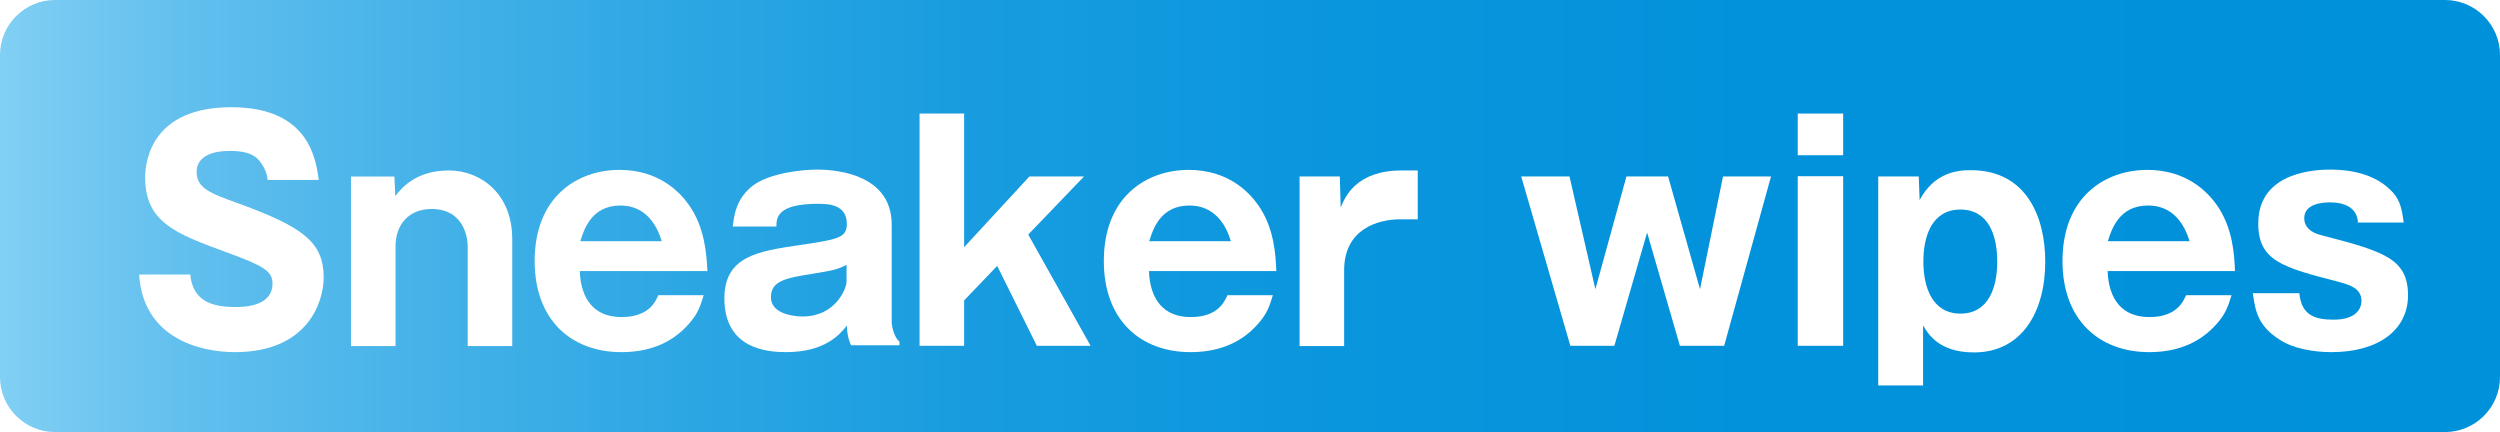
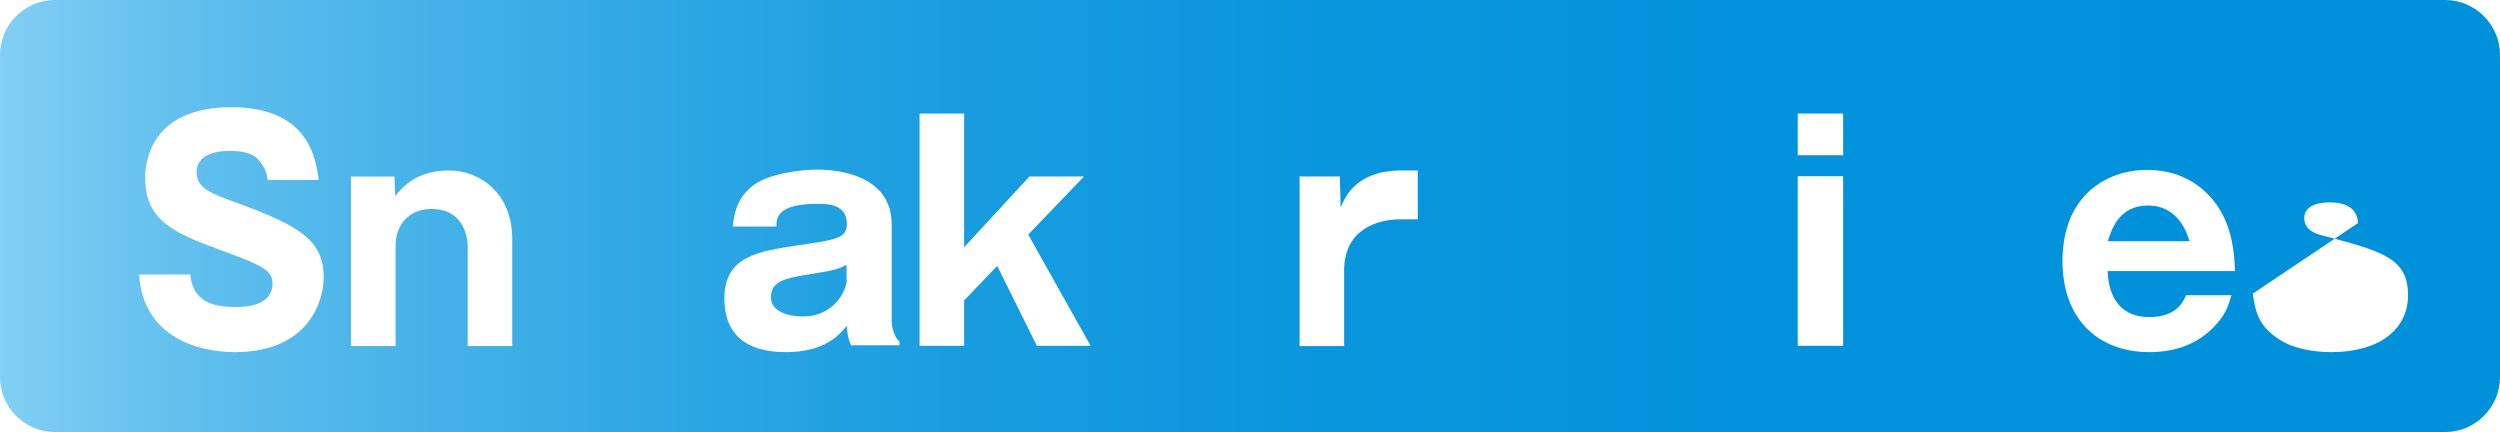
<svg xmlns="http://www.w3.org/2000/svg" id="_レイヤー_2" data-name="レイヤー 2" viewBox="0 0 86.97 15.03">
  <defs>
    <style>
      .cls-1 {
        filter: url(#drop-shadow-1);
      }

      .cls-2 {
        fill: #fff;
      }

      .cls-3 {
        fill: url(#_名称未設定グラデーション_26);
      }
    </style>
    <linearGradient id="_名称未設定グラデーション_26" data-name="名称未設定グラデーション 26" x1="0" y1="7.51" x2="86.97" y2="7.51" gradientUnits="userSpaceOnUse">
      <stop offset="0" stop-color="#81cff4" />
      <stop offset=".07" stop-color="#63c0ee" />
      <stop offset=".17" stop-color="#45b2e8" />
      <stop offset=".28" stop-color="#2ba6e3" />
      <stop offset=".39" stop-color="#189cdf" />
      <stop offset=".53" stop-color="#0a96dd" />
      <stop offset=".7" stop-color="#0292db" />
      <stop offset="1" stop-color="#0091db" />
    </linearGradient>
    <filter id="drop-shadow-1" x=".9" y="-.25" width="86" height="17" filterUnits="userSpaceOnUse">
      <feOffset dx="1" dy="1" />
      <feGaussianBlur result="blur" stdDeviation="1" />
      <feFlood flood-color="#7f7f7f" flood-opacity=".75" />
      <feComposite in2="blur" operator="in" />
      <feComposite in="SourceGraphic" />
    </filter>
  </defs>
  <g id="_レイヤー_1-2" data-name="レイヤー 1">
    <g>
      <path class="cls-3" d="M1.91,0h83.15c1.05,0,1.91.86,1.91,1.91v11.21c0,1.05-.86,1.91-1.91,1.91H1.91c-1.05,0-1.91-.86-1.91-1.91V1.91C0,.86.86,0,1.91,0Z" />
      <g class="cls-1">
        <path class="cls-2" d="M5.62,8.56c.09.92.76,1.12,1.57,1.12.26,0,1.29,0,1.29-.82,0-.44-.34-.62-1.59-1.08-1.74-.64-2.84-1.03-2.84-2.6,0-.64.27-2.45,3-2.45s2.94,1.85,3.04,2.53h-1.78c-.02-.31-.2-.55-.25-.62-.11-.14-.29-.39-1.06-.39-.87,0-1.16.35-1.16.72,0,.57.43.74,1.49,1.12,2.18.8,2.93,1.32,2.93,2.56,0,.83-.53,2.6-3.09,2.6-1.21,0-3.19-.48-3.33-2.7h1.78Z" />
        <path class="cls-2" d="M12.72,5.14l.03.68c.24-.3.73-.89,1.87-.89,1.05,0,2.2.76,2.2,2.39v3.72h-1.55v-3.48c0-.2-.08-1.29-1.26-1.29-.8,0-1.25.56-1.25,1.29v3.48h-1.55v-5.9h1.52Z" />
-         <path class="cls-2" d="M19.17,8.44c.04.98.51,1.59,1.45,1.59s1.18-.52,1.28-.76h1.58c-.12.39-.2.64-.51.99-.66.76-1.53.99-2.35.99-1.75,0-3.02-1.12-3.02-3.17,0-2.26,1.51-3.17,2.95-3.17,1.36,0,2.09.76,2.41,1.21.57.8.62,1.76.65,2.31h-4.43ZM22.02,7.39c-.37-1.24-1.24-1.24-1.44-1.24-1.01,0-1.27.85-1.39,1.24h2.83Z" />
        <path class="cls-2" d="M28.62,11.03c-.12-.23-.15-.46-.16-.7-.24.3-.76.92-2.11.92-.66,0-2.15-.11-2.15-1.87,0-1.47,1.18-1.64,2.59-1.85,1.35-.2,1.67-.25,1.67-.74,0-.67-.62-.7-1.01-.7-1.43,0-1.44.5-1.44.79h-1.52c.05-.4.12-.98.71-1.43.58-.43,1.69-.55,2.23-.55.83,0,2.59.24,2.59,1.91v3.39c0,.17.1.56.27.68v.13h-1.66ZM28.45,8.21c-.28.15-.42.19-1.1.3-1.01.16-1.53.25-1.53.83,0,.67,1.04.67,1.1.67,1.16,0,1.53-.99,1.53-1.21v-.58Z" />
        <polygon class="cls-2" points="32.54 9.45 32.54 11.03 30.99 11.03 30.99 2.95 32.54 2.95 32.54 7.6 34.81 5.14 36.71 5.14 34.77 7.16 36.94 11.03 35.07 11.03 33.69 8.25 32.54 9.45" />
-         <path class="cls-2" d="M38.97,8.44c.04.98.51,1.59,1.45,1.59s1.17-.52,1.28-.76h1.58c-.12.39-.2.64-.51.99-.66.76-1.53.99-2.35.99-1.75,0-3.02-1.12-3.02-3.17,0-2.26,1.51-3.17,2.95-3.17,1.36,0,2.09.76,2.41,1.21.57.8.62,1.76.64,2.31h-4.43ZM41.82,7.39c-.37-1.24-1.24-1.24-1.45-1.24-1.01,0-1.27.85-1.39,1.24h2.83Z" />
        <path class="cls-2" d="M45.61,5.14l.03,1.08c.15-.37.54-1.29,2.12-1.29h.56v1.7h-.62c-.75,0-1.94.33-1.94,1.77v2.64h-1.55v-5.9h1.42Z" />
-         <polygon class="cls-2" points="57.03 5.14 58.14 9.06 58.94 5.14 60.61 5.14 58.98 11.03 57.44 11.03 56.3 7.09 55.16 11.03 53.63 11.03 51.92 5.14 53.6 5.14 54.5 9.06 55.58 5.14 57.03 5.14" />
        <path class="cls-2" d="M63.12,4.4h-1.58v-1.45h1.58v1.45ZM63.12,11.03h-1.58v-5.9h1.58v5.9Z" />
-         <path class="cls-2" d="M65.89,12.41h-1.55v-7.27h1.41l.03.82c.51-.95,1.29-1.04,1.78-1.04,1.93,0,2.59,1.62,2.59,3.18,0,1.76-.82,3.16-2.48,3.16-1.22,0-1.6-.65-1.77-.94v2.09ZM68.48,8.1c0-.89-.29-1.81-1.28-1.81s-1.29.92-1.29,1.81.31,1.81,1.29,1.81,1.28-.91,1.28-1.81" />
        <path class="cls-2" d="M72.32,8.44c.04.98.51,1.59,1.45,1.59s1.17-.52,1.28-.76h1.58c-.12.39-.2.64-.51.99-.66.76-1.53.99-2.35.99-1.75,0-3.02-1.12-3.02-3.17,0-2.26,1.51-3.17,2.95-3.17,1.36,0,2.09.76,2.41,1.21.57.8.62,1.76.64,2.31h-4.43ZM75.17,7.39c-.37-1.24-1.24-1.24-1.45-1.24-1.01,0-1.27.85-1.39,1.24h2.83Z" />
-         <path class="cls-2" d="M81.03,6.76c-.02-.53-.45-.72-.98-.72-.26,0-.89.05-.89.55,0,.44.47.56.59.59,2.14.56,3.02.8,3.02,2.09,0,1.19-1,1.98-2.67,1.98-.6,0-1.32-.12-1.79-.43-.76-.48-.85-.99-.94-1.62h1.62c.07.8.59.92,1.2.92.81,0,.96-.42.96-.65,0-.46-.43-.56-.81-.67-1.93-.5-2.78-.72-2.78-2.03,0-1.87,2.17-1.87,2.51-1.87.29,0,1.36.01,2.06.68.34.31.42.62.49,1.16h-1.6Z" />
+         <path class="cls-2" d="M81.03,6.76c-.02-.53-.45-.72-.98-.72-.26,0-.89.05-.89.55,0,.44.47.56.59.59,2.14.56,3.02.8,3.02,2.09,0,1.19-1,1.98-2.67,1.98-.6,0-1.32-.12-1.79-.43-.76-.48-.85-.99-.94-1.62h1.62h-1.6Z" />
      </g>
    </g>
  </g>
</svg>